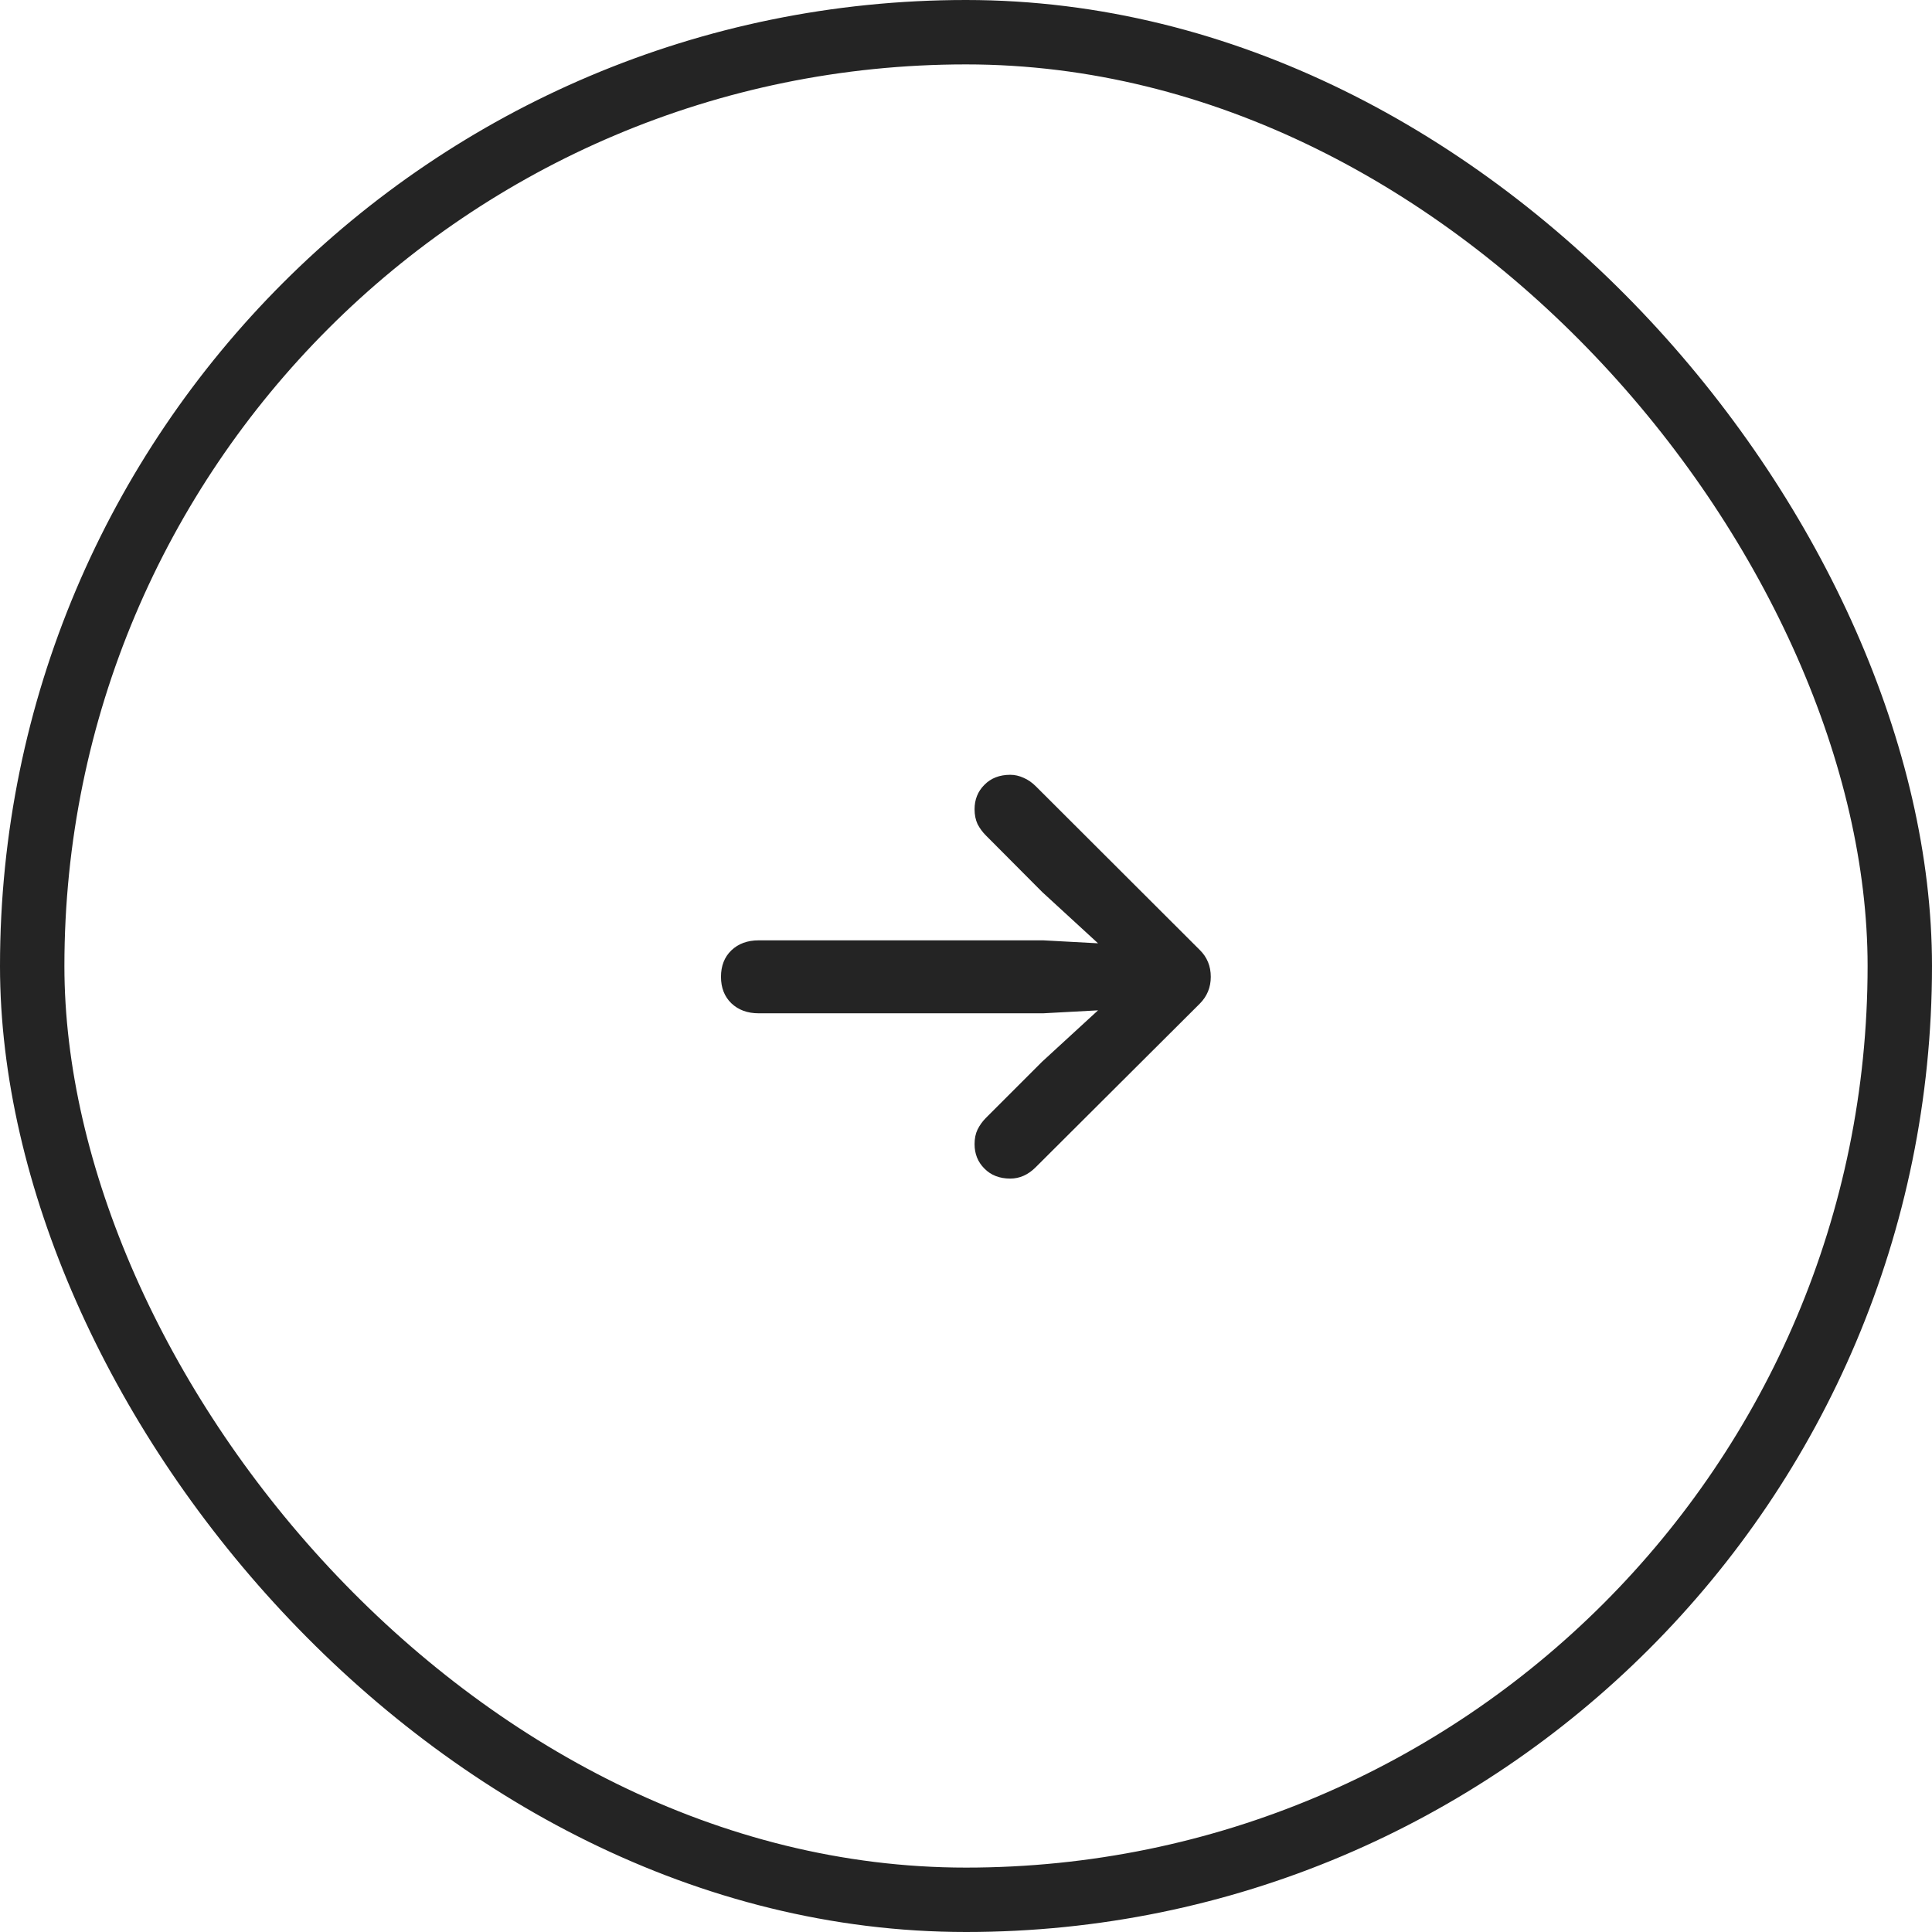
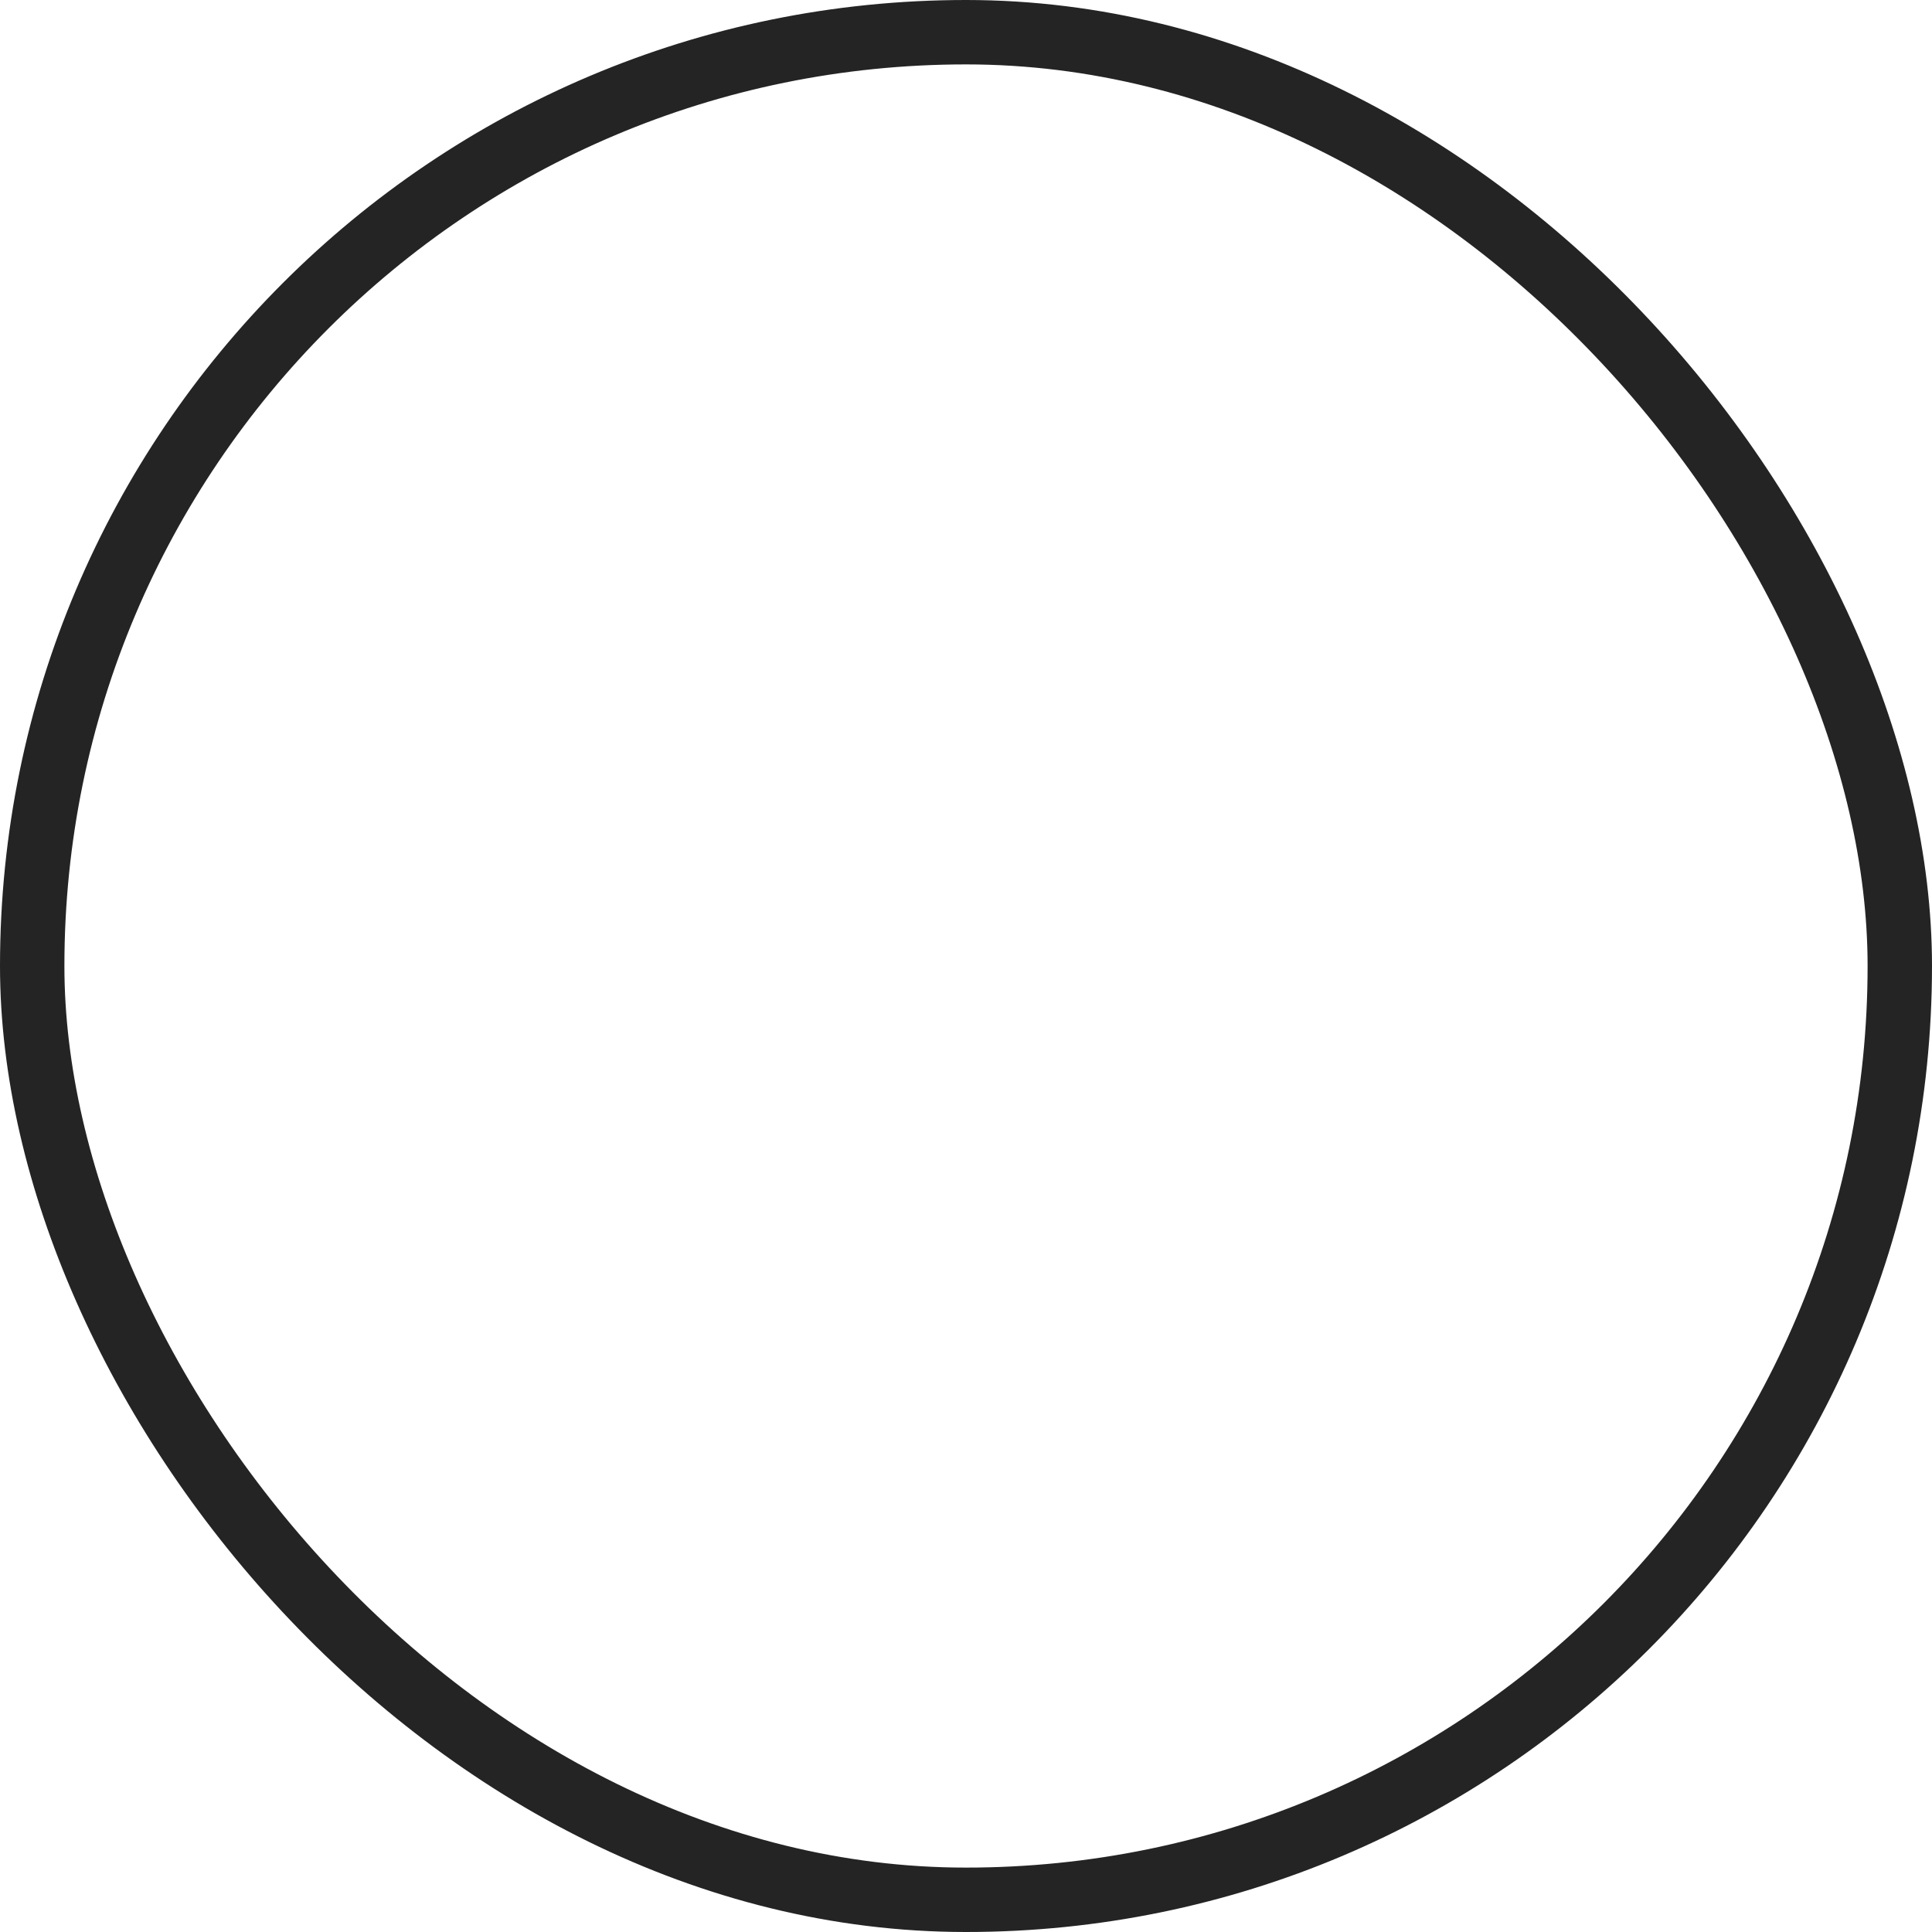
<svg xmlns="http://www.w3.org/2000/svg" width="60" height="60" viewBox="0 0 60 60" fill="none">
  <rect x="1" y="1" width="58" height="58" rx="29" stroke="#242424" stroke-width="2" />
-   <path d="M37.602 30.336C37.602 30.003 37.487 29.724 37.258 29.5L32.172 24.422C32.052 24.302 31.924 24.213 31.789 24.156C31.654 24.094 31.516 24.062 31.375 24.062C31.042 24.062 30.773 24.167 30.57 24.375C30.367 24.578 30.266 24.831 30.266 25.133C30.266 25.305 30.297 25.458 30.359 25.594C30.427 25.724 30.513 25.841 30.617 25.945L32.367 27.703L34.953 30.078L35.43 29.367L32.398 29.203H23.562C23.213 29.203 22.93 29.307 22.711 29.516C22.497 29.724 22.391 29.997 22.391 30.336C22.391 30.674 22.497 30.948 22.711 31.156C22.93 31.365 23.213 31.469 23.562 31.469H32.398L35.43 31.305L34.953 30.594L32.367 32.969L30.617 34.719C30.513 34.823 30.427 34.943 30.359 35.078C30.297 35.208 30.266 35.359 30.266 35.531C30.266 35.833 30.367 36.086 30.57 36.289C30.773 36.497 31.042 36.602 31.375 36.602C31.667 36.602 31.93 36.484 32.164 36.25L37.258 31.172C37.487 30.943 37.602 30.664 37.602 30.336Z" fill="#242424" />
</svg>